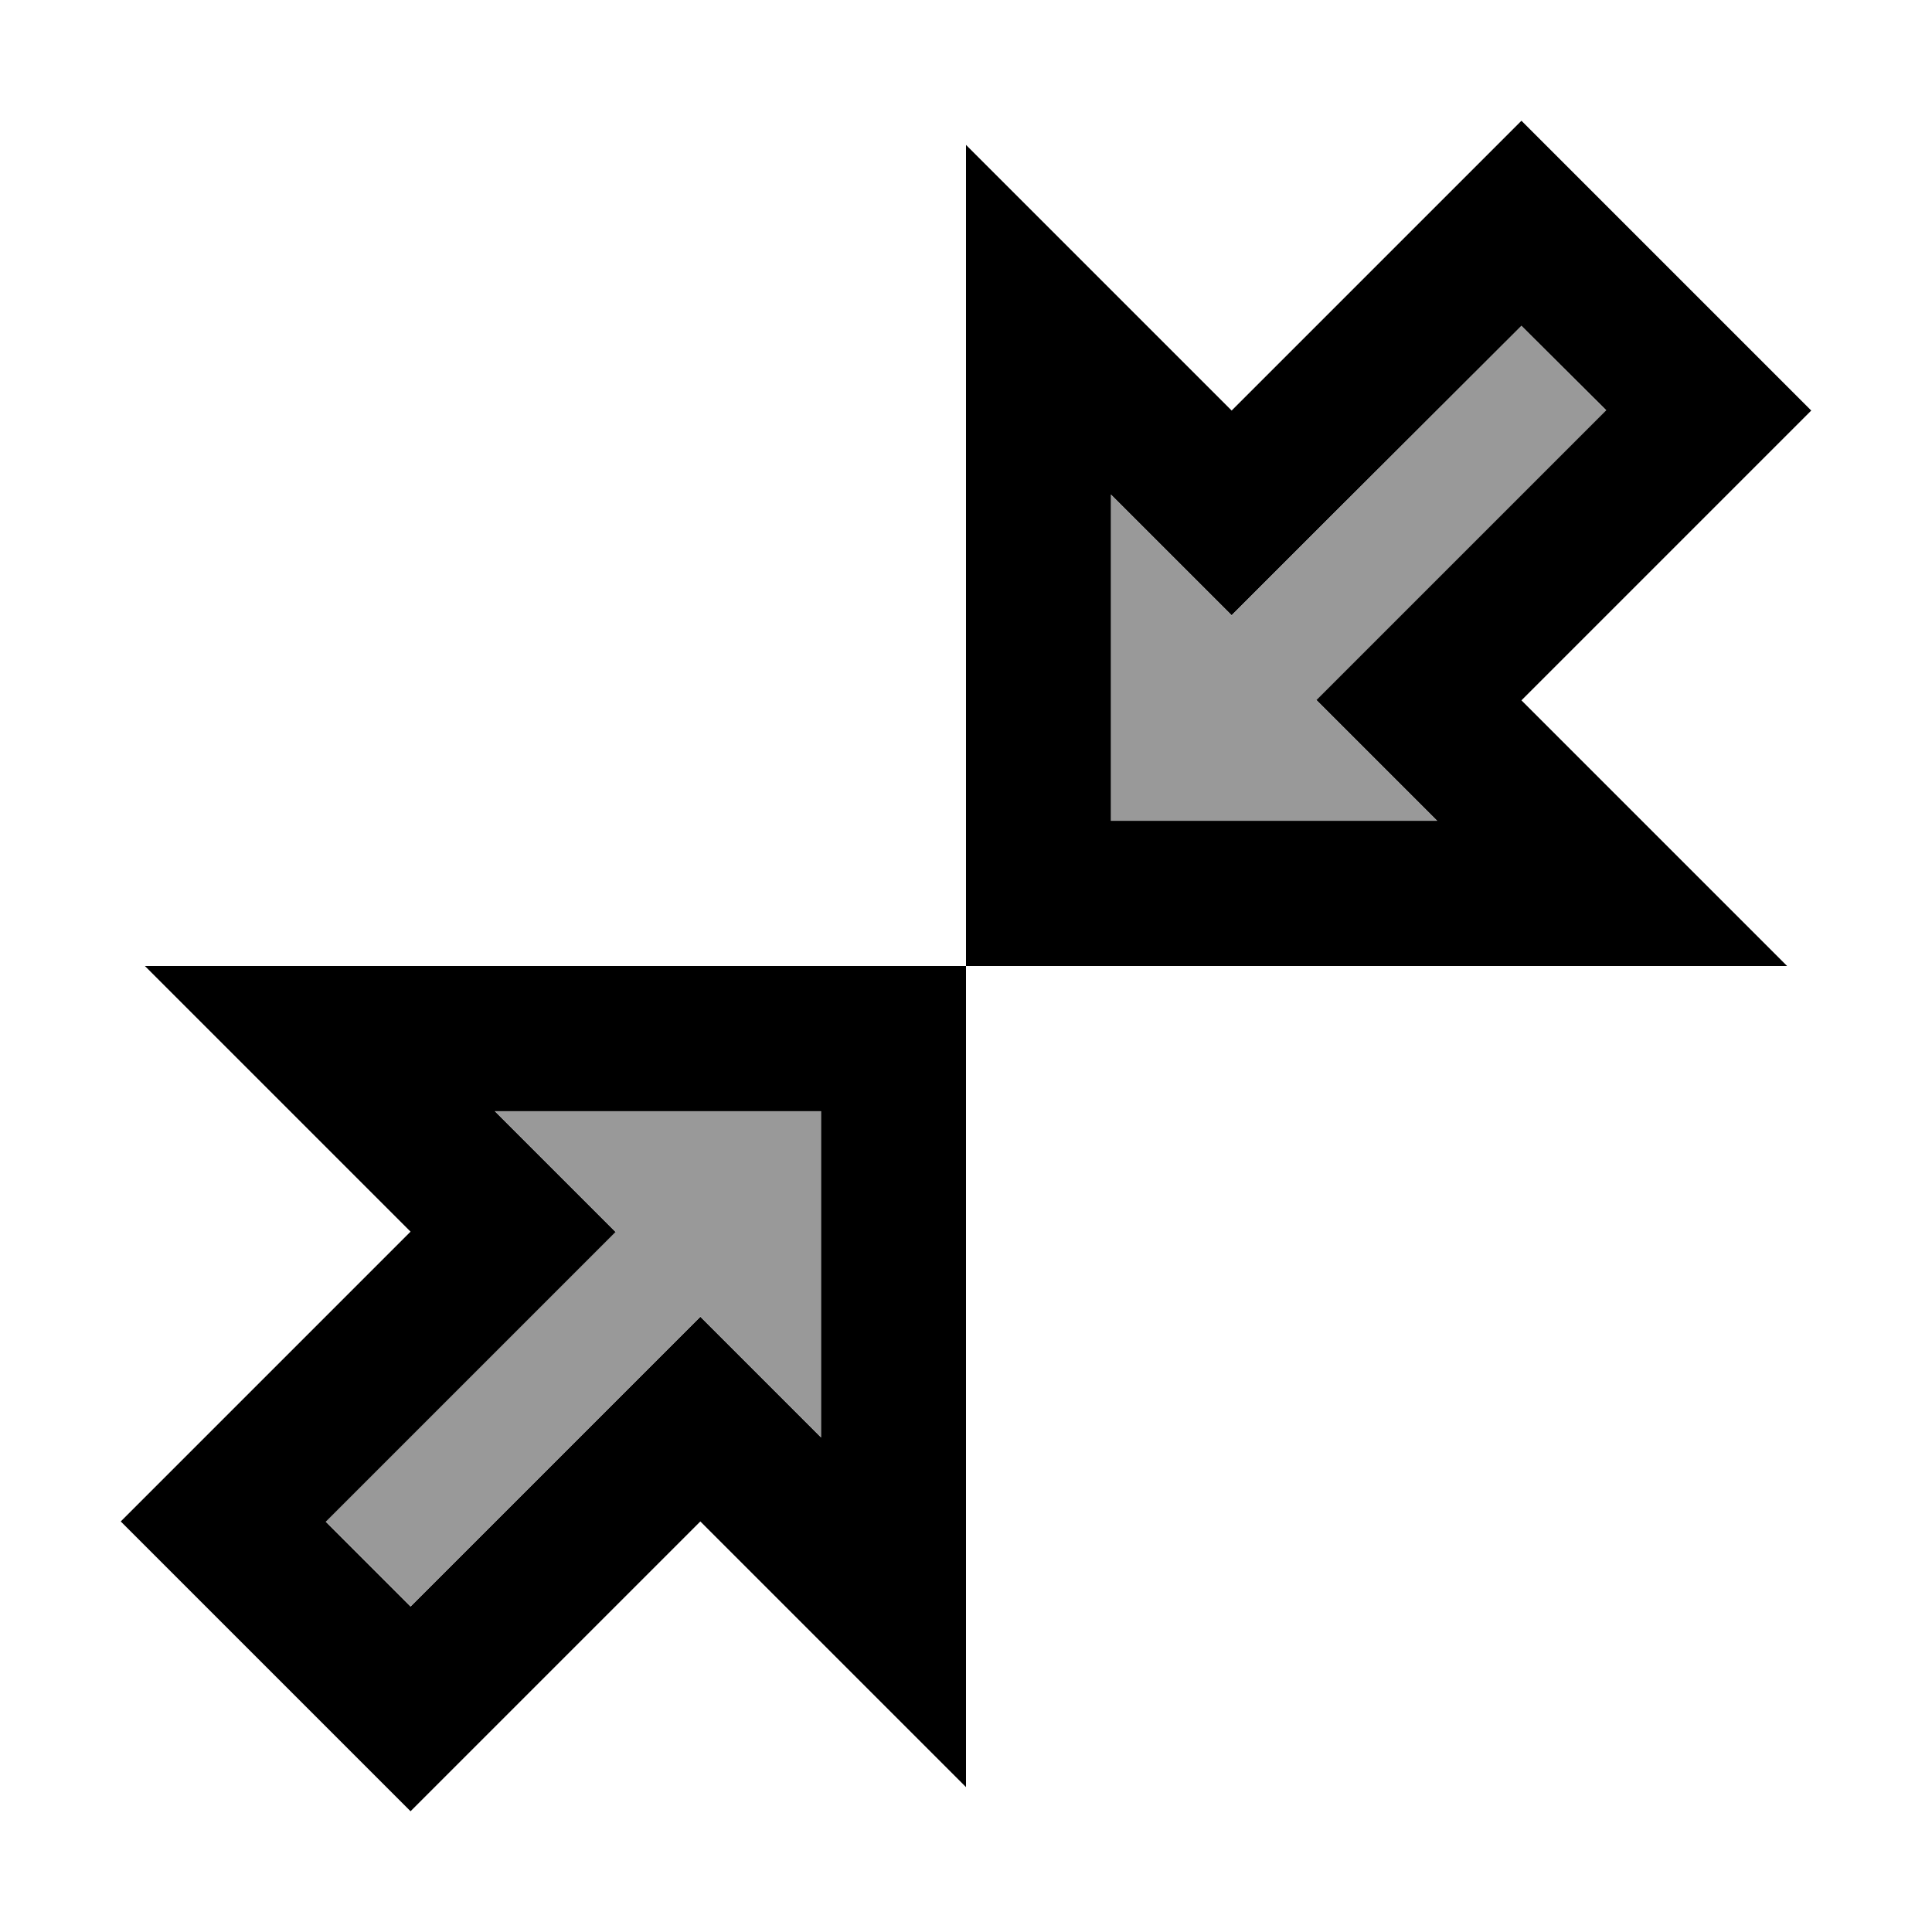
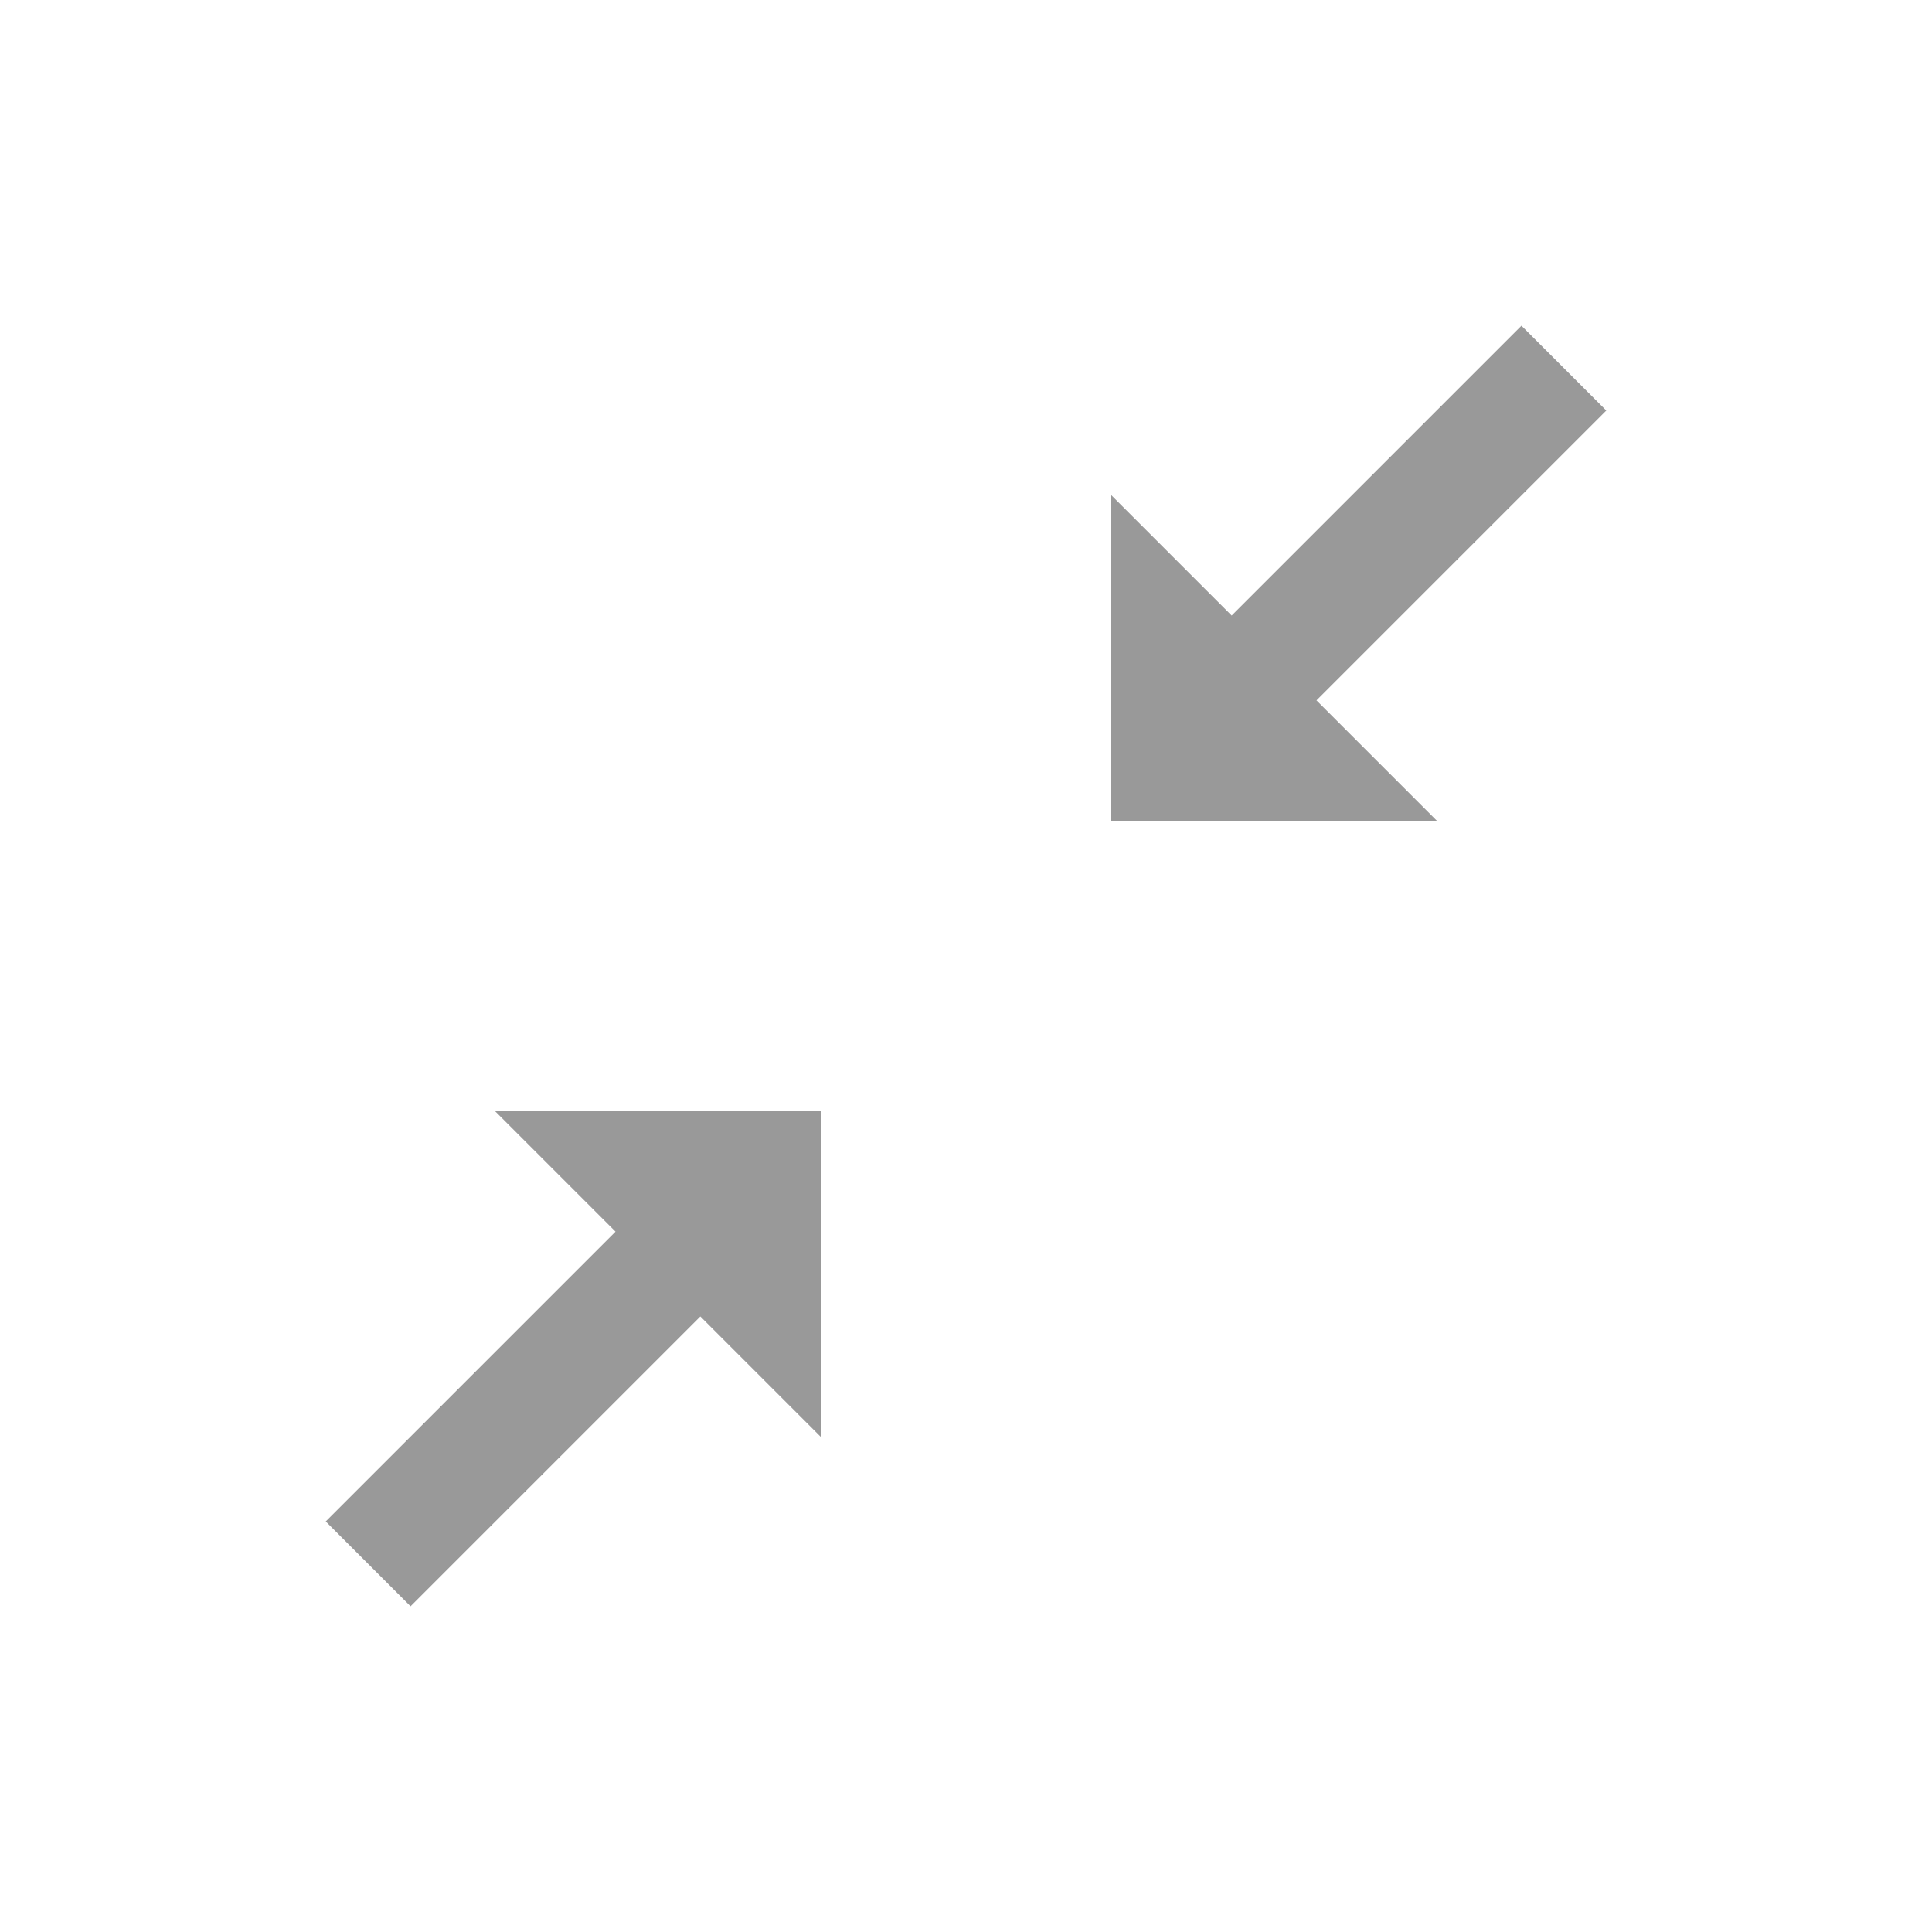
<svg xmlns="http://www.w3.org/2000/svg" viewBox="0 0 640 640">
  <path opacity=".4" fill="currentColor" d="M107.9 504L136 532.1C182.1 486 214.1 454 232 436.1L265.9 470L272 476.1L272 368L163.9 368L170 374.1L203.9 408C186 425.9 154 457.9 107.9 504zM368 163.9L368 272L476.1 272L470 265.9L436.1 232C454 214.1 486 182.1 532.1 136L504 107.9C457.9 154 425.9 186 408 203.9L374.1 170L368 163.9z" />
-   <path fill="currentColor" d="M368 96L374.1 102.1L408 136C459.9 84.1 483.1 60.9 504 40C555.9 91.9 579.1 115.1 600 136C548.1 187.9 524.9 211.1 504 232L537.9 265.9L544 272L592 320L320 320L320 48L368 96zM320 320L320 592L272 544L265.9 537.9L232 504C180.1 555.9 156.9 579.1 136 600C84.1 548.1 60.9 524.9 40 504C91.9 452.1 115.1 428.9 136 408L102.1 374.1L96 368L48 320L320 320zM441.9 169.9L408 203.8L374.1 169.9L368 163.8L368 271.9L476.1 271.9L470 265.8L436.1 231.9C454 214 486 182 532.1 135.9L504 107.9L441.9 169.9zM198.1 470.1L232 436.2L265.9 470.1L272 476.2L272 368.1L163.9 368.1L170 374.2L203.9 408.1C186 426 154 458 107.9 504.1L136 532.2L198.1 470.1z" />
</svg>